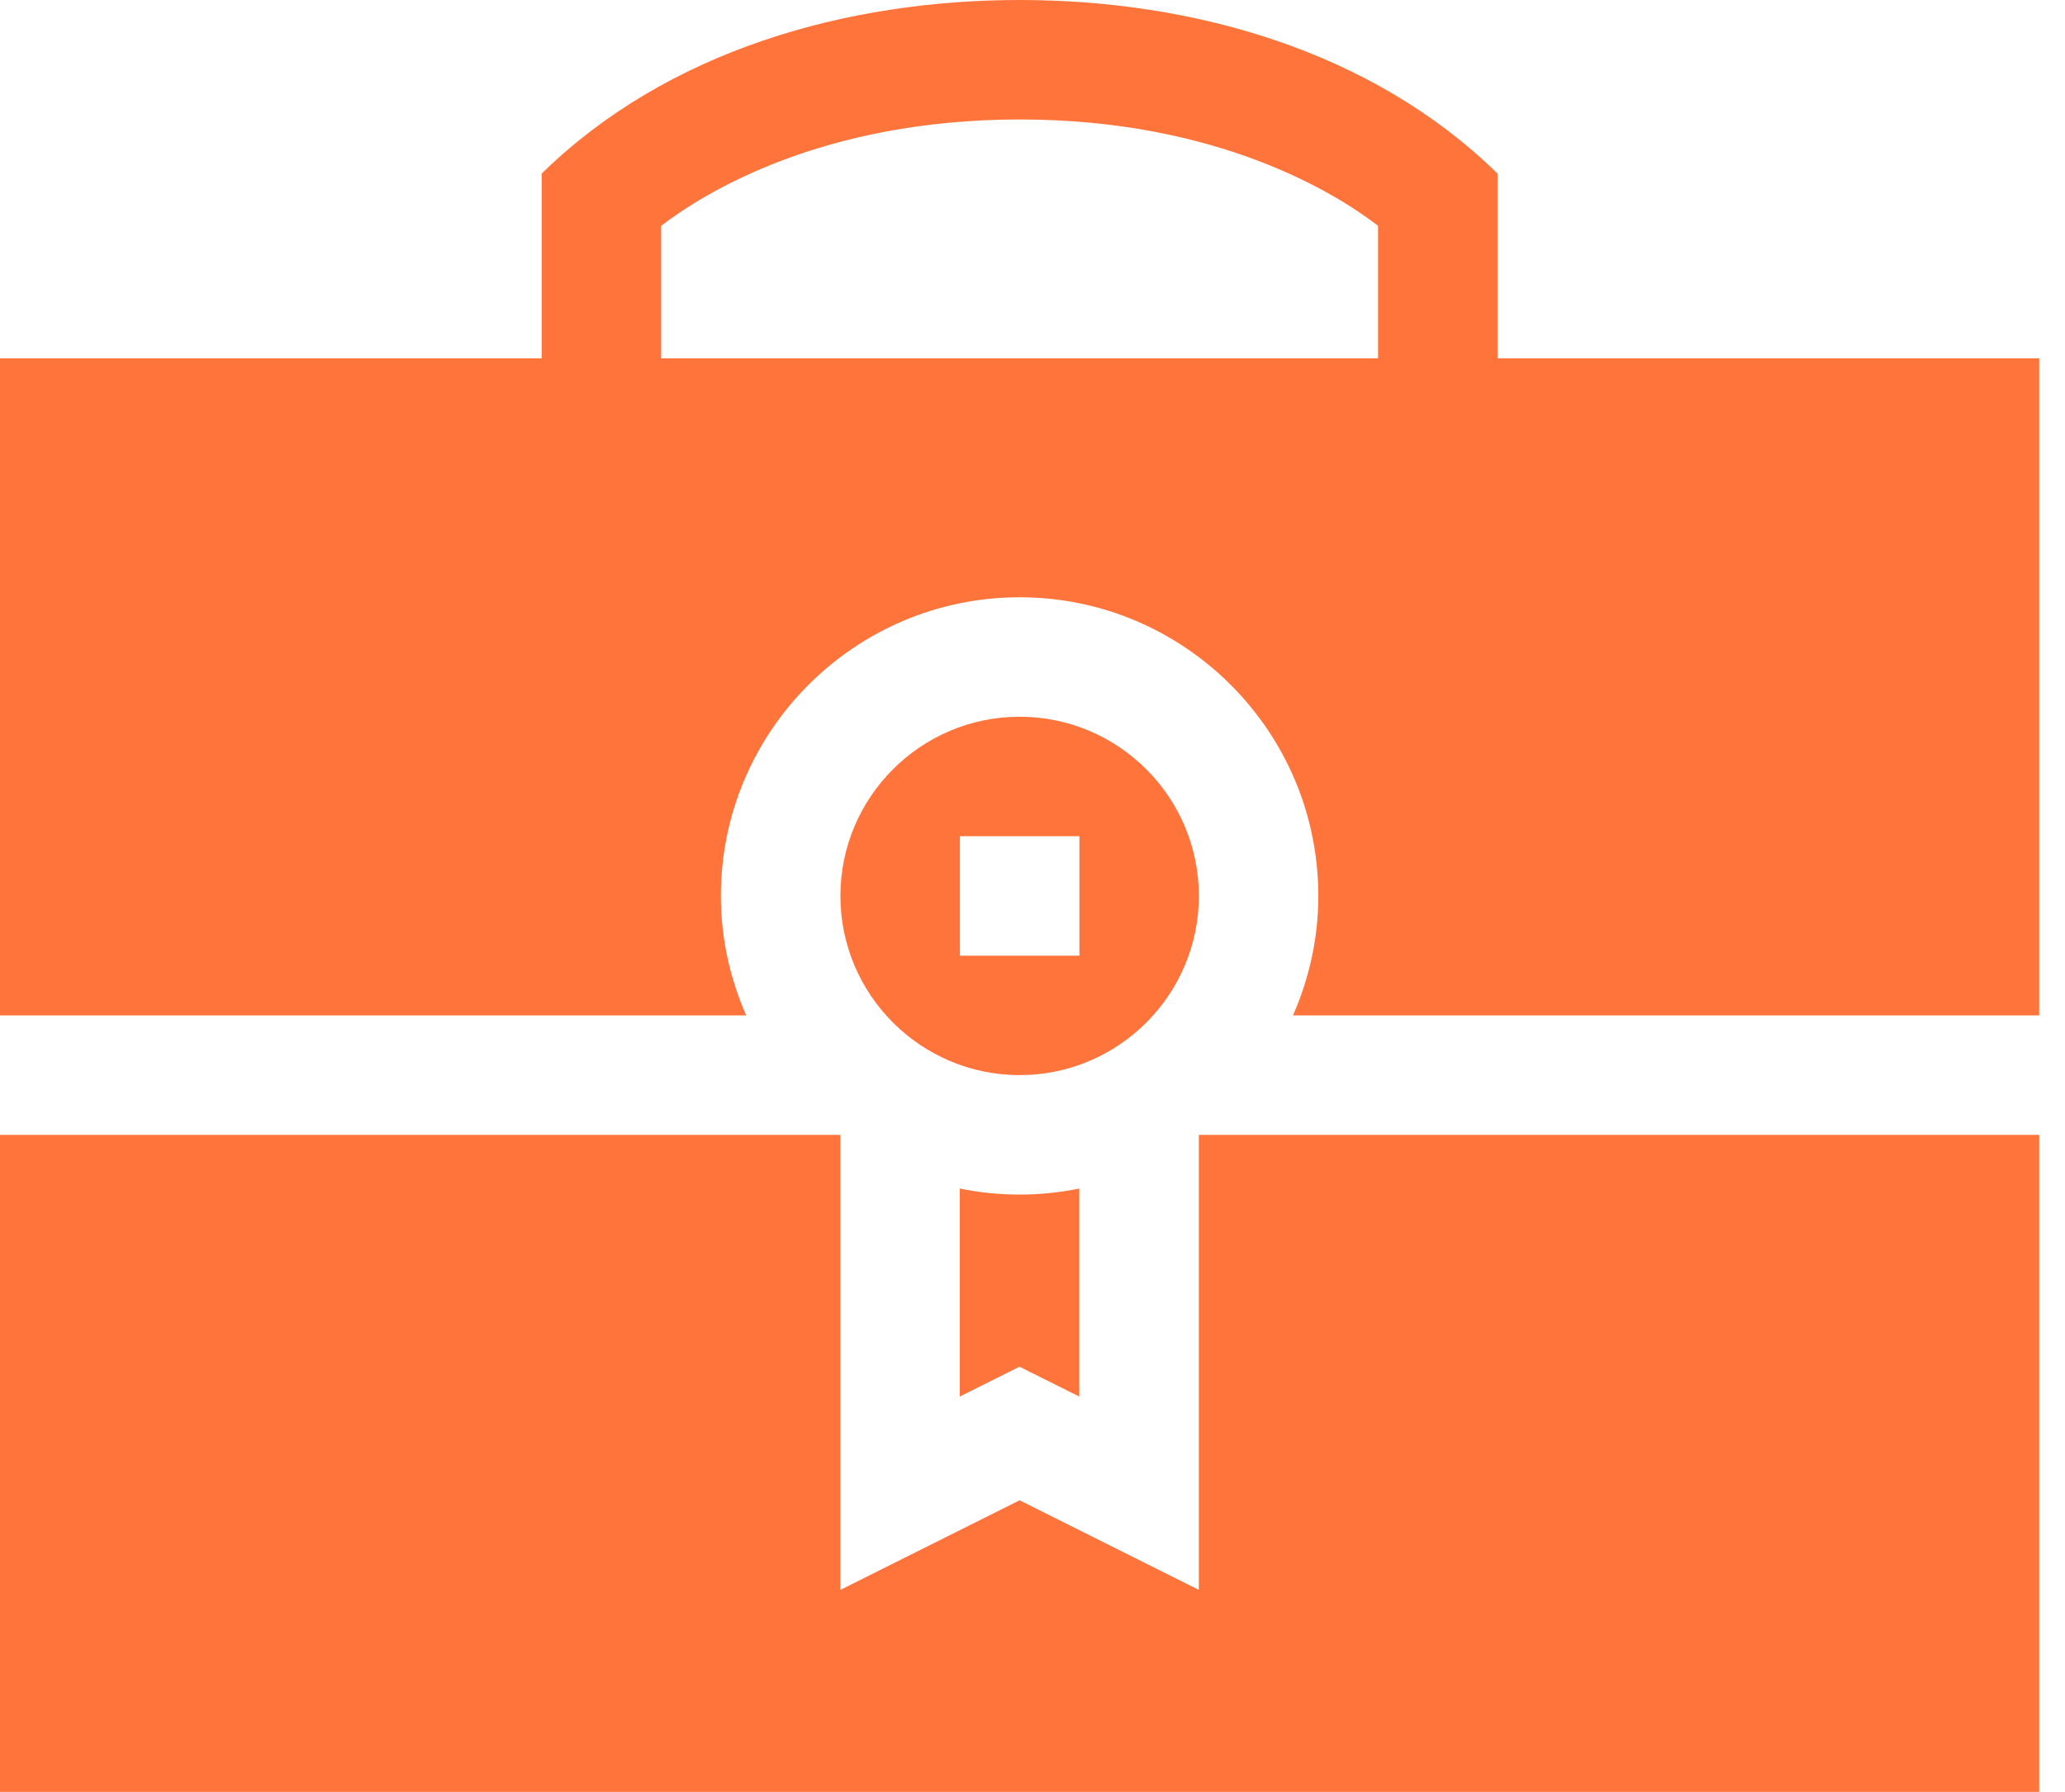
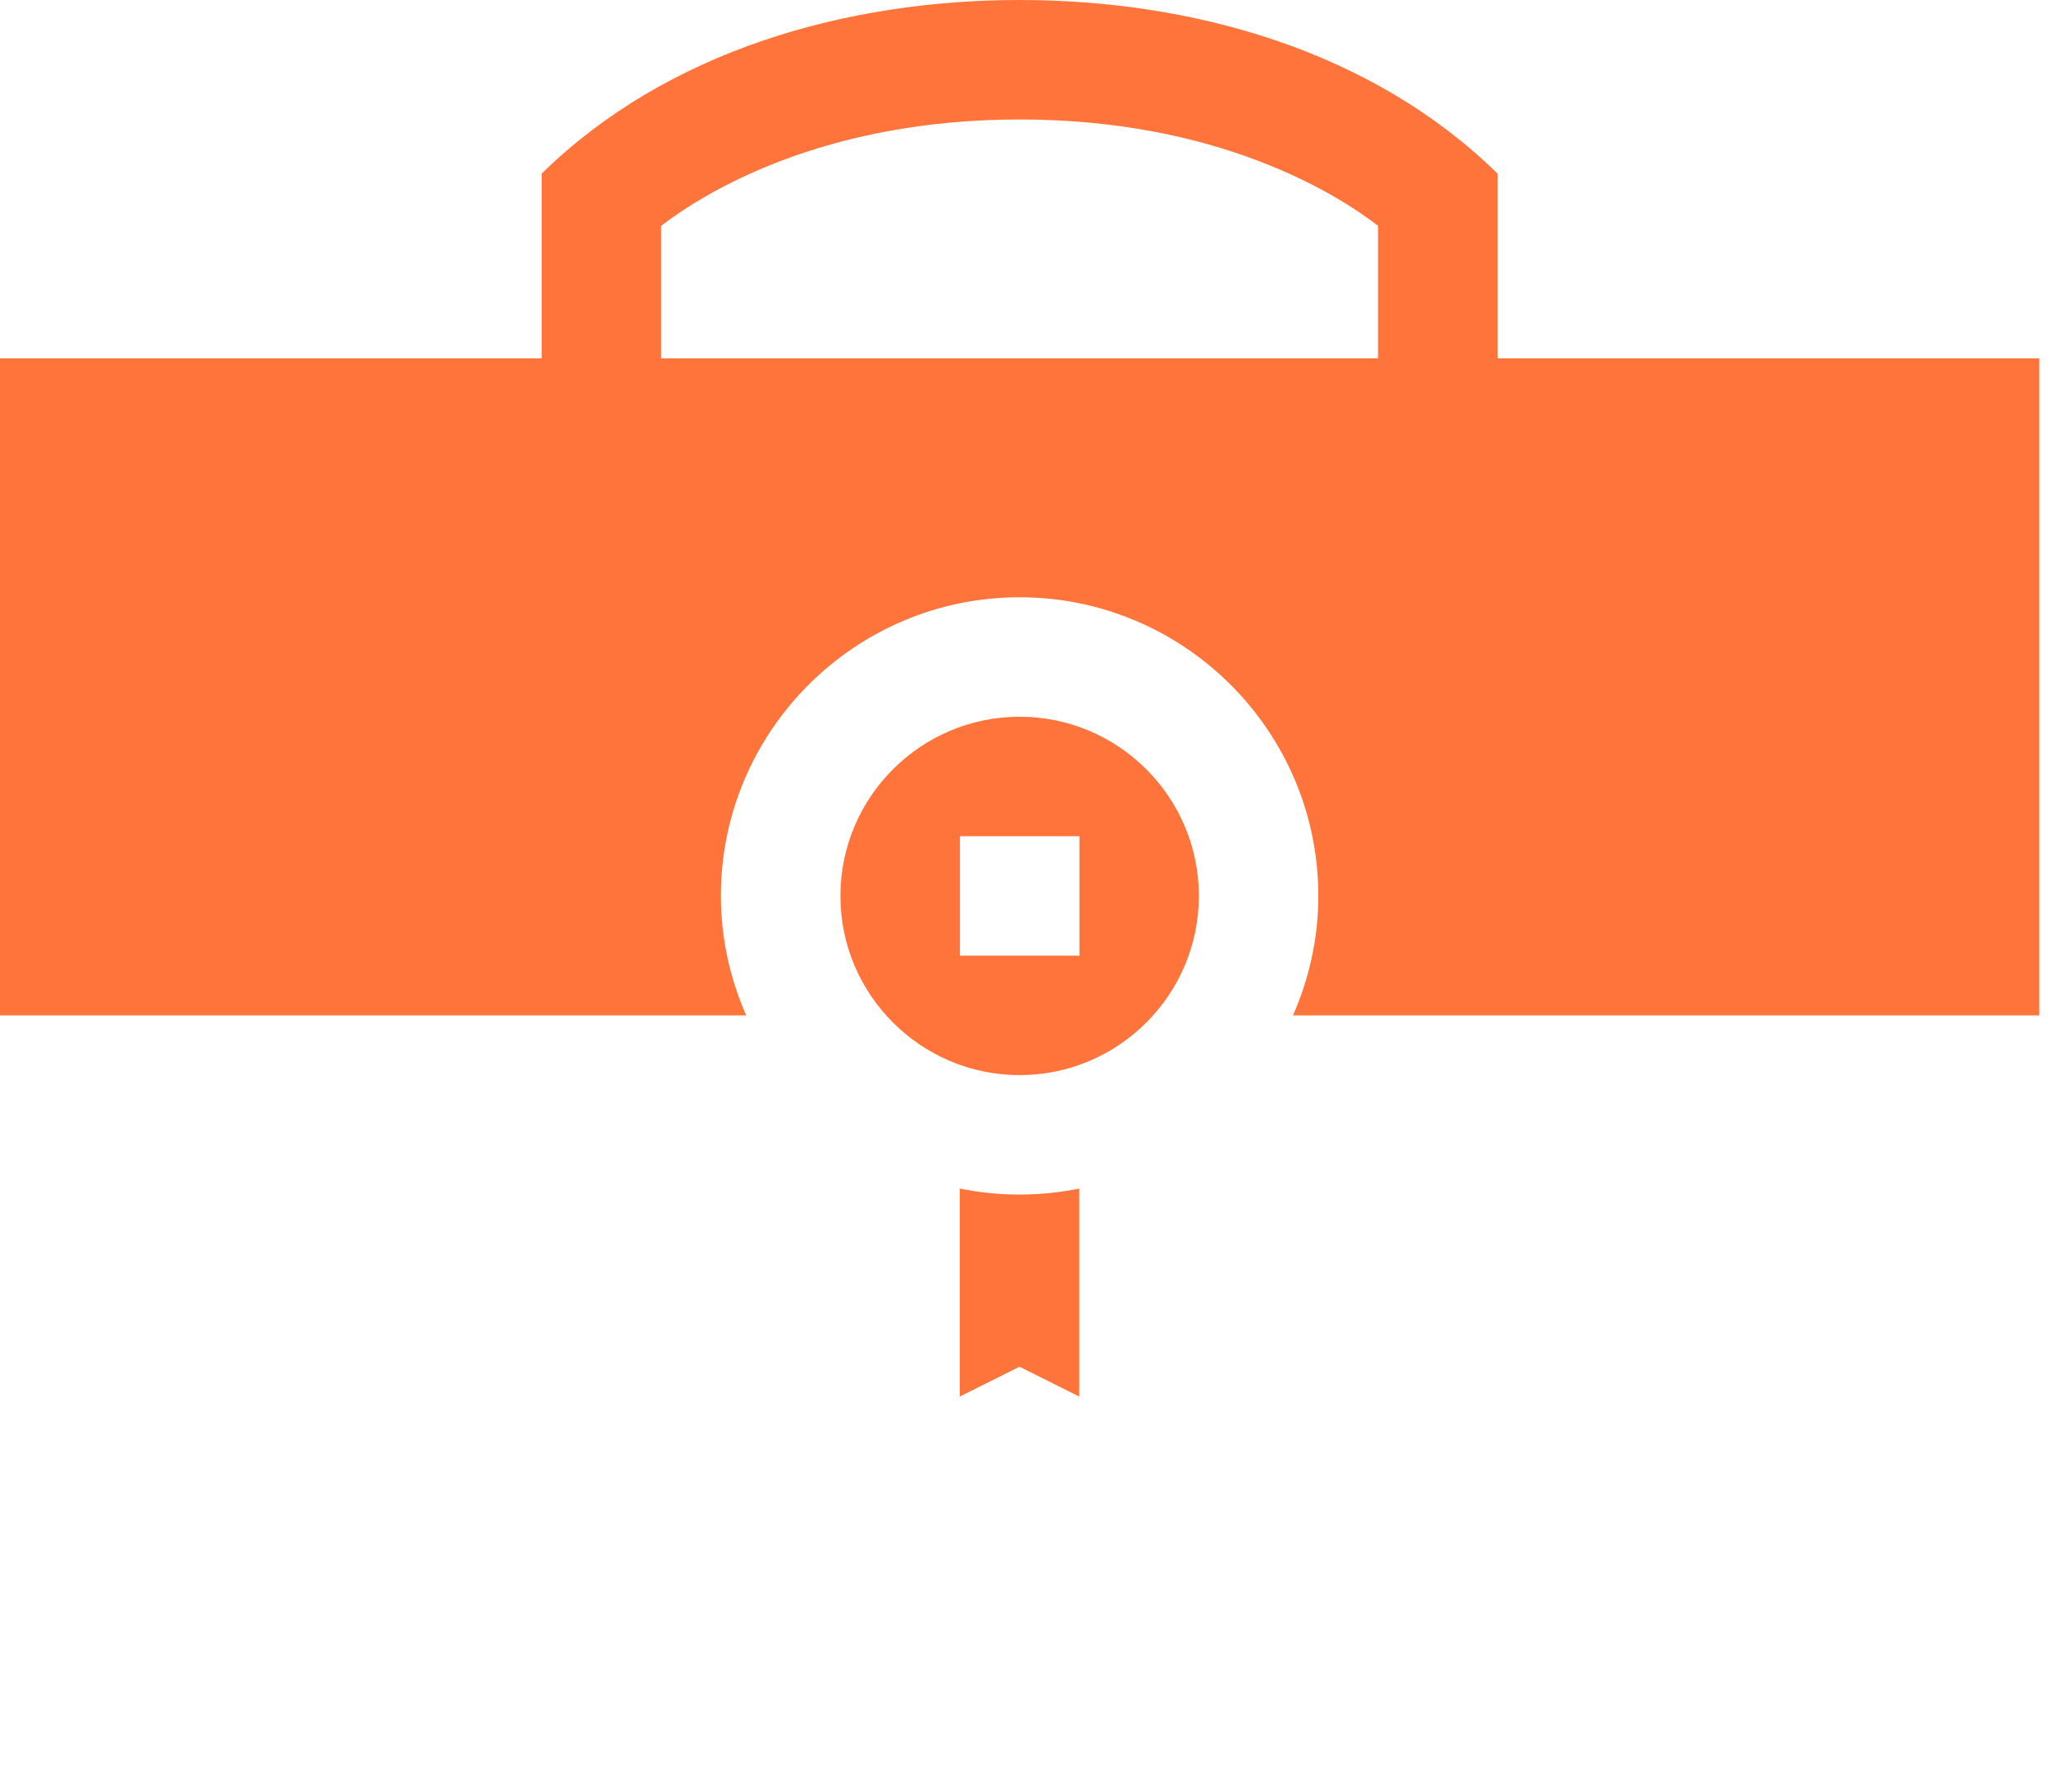
<svg xmlns="http://www.w3.org/2000/svg" width="53" height="46" viewBox="0 0 53 46" fill="none">
  <path d="M38.436 4.457C35.199 1.283 30.585 0 26.169 0C21.744 0 17.134 1.288 13.902 4.457V9.2H0V26.067H19.152C18.739 25.126 18.502 24.091 18.502 23C18.502 18.773 21.942 15.333 26.169 15.333C30.396 15.333 33.836 18.773 33.836 23C33.836 24.091 33.599 25.126 33.186 26.067H52.338V9.2H38.436V4.457ZM35.369 9.2H16.969V5.798C18.061 4.958 21.097 3.067 26.169 3.067C31.245 3.067 34.285 4.961 35.369 5.797V9.2Z" fill="#FF743B" />
  <path d="M30.77 23C30.77 20.464 28.707 18.4 26.17 18.4C23.634 18.4 21.57 20.464 21.57 23C21.57 25.537 23.634 27.6 26.17 27.6C28.707 27.6 30.77 25.537 30.77 23ZM27.704 24.534H24.637V21.467H27.704V24.534Z" fill="#FF743B" />
-   <path d="M30.769 40.815L26.169 38.515L21.569 40.815V29.134H0V46.001H52.338V29.134H30.769V40.815Z" fill="#FF743B" />
  <path d="M24.633 30.512V35.852L26.166 35.086L27.7 35.852V30.512C27.204 30.613 26.691 30.667 26.166 30.667C25.641 30.667 25.128 30.613 24.633 30.512Z" fill="#FF743B" />
</svg>